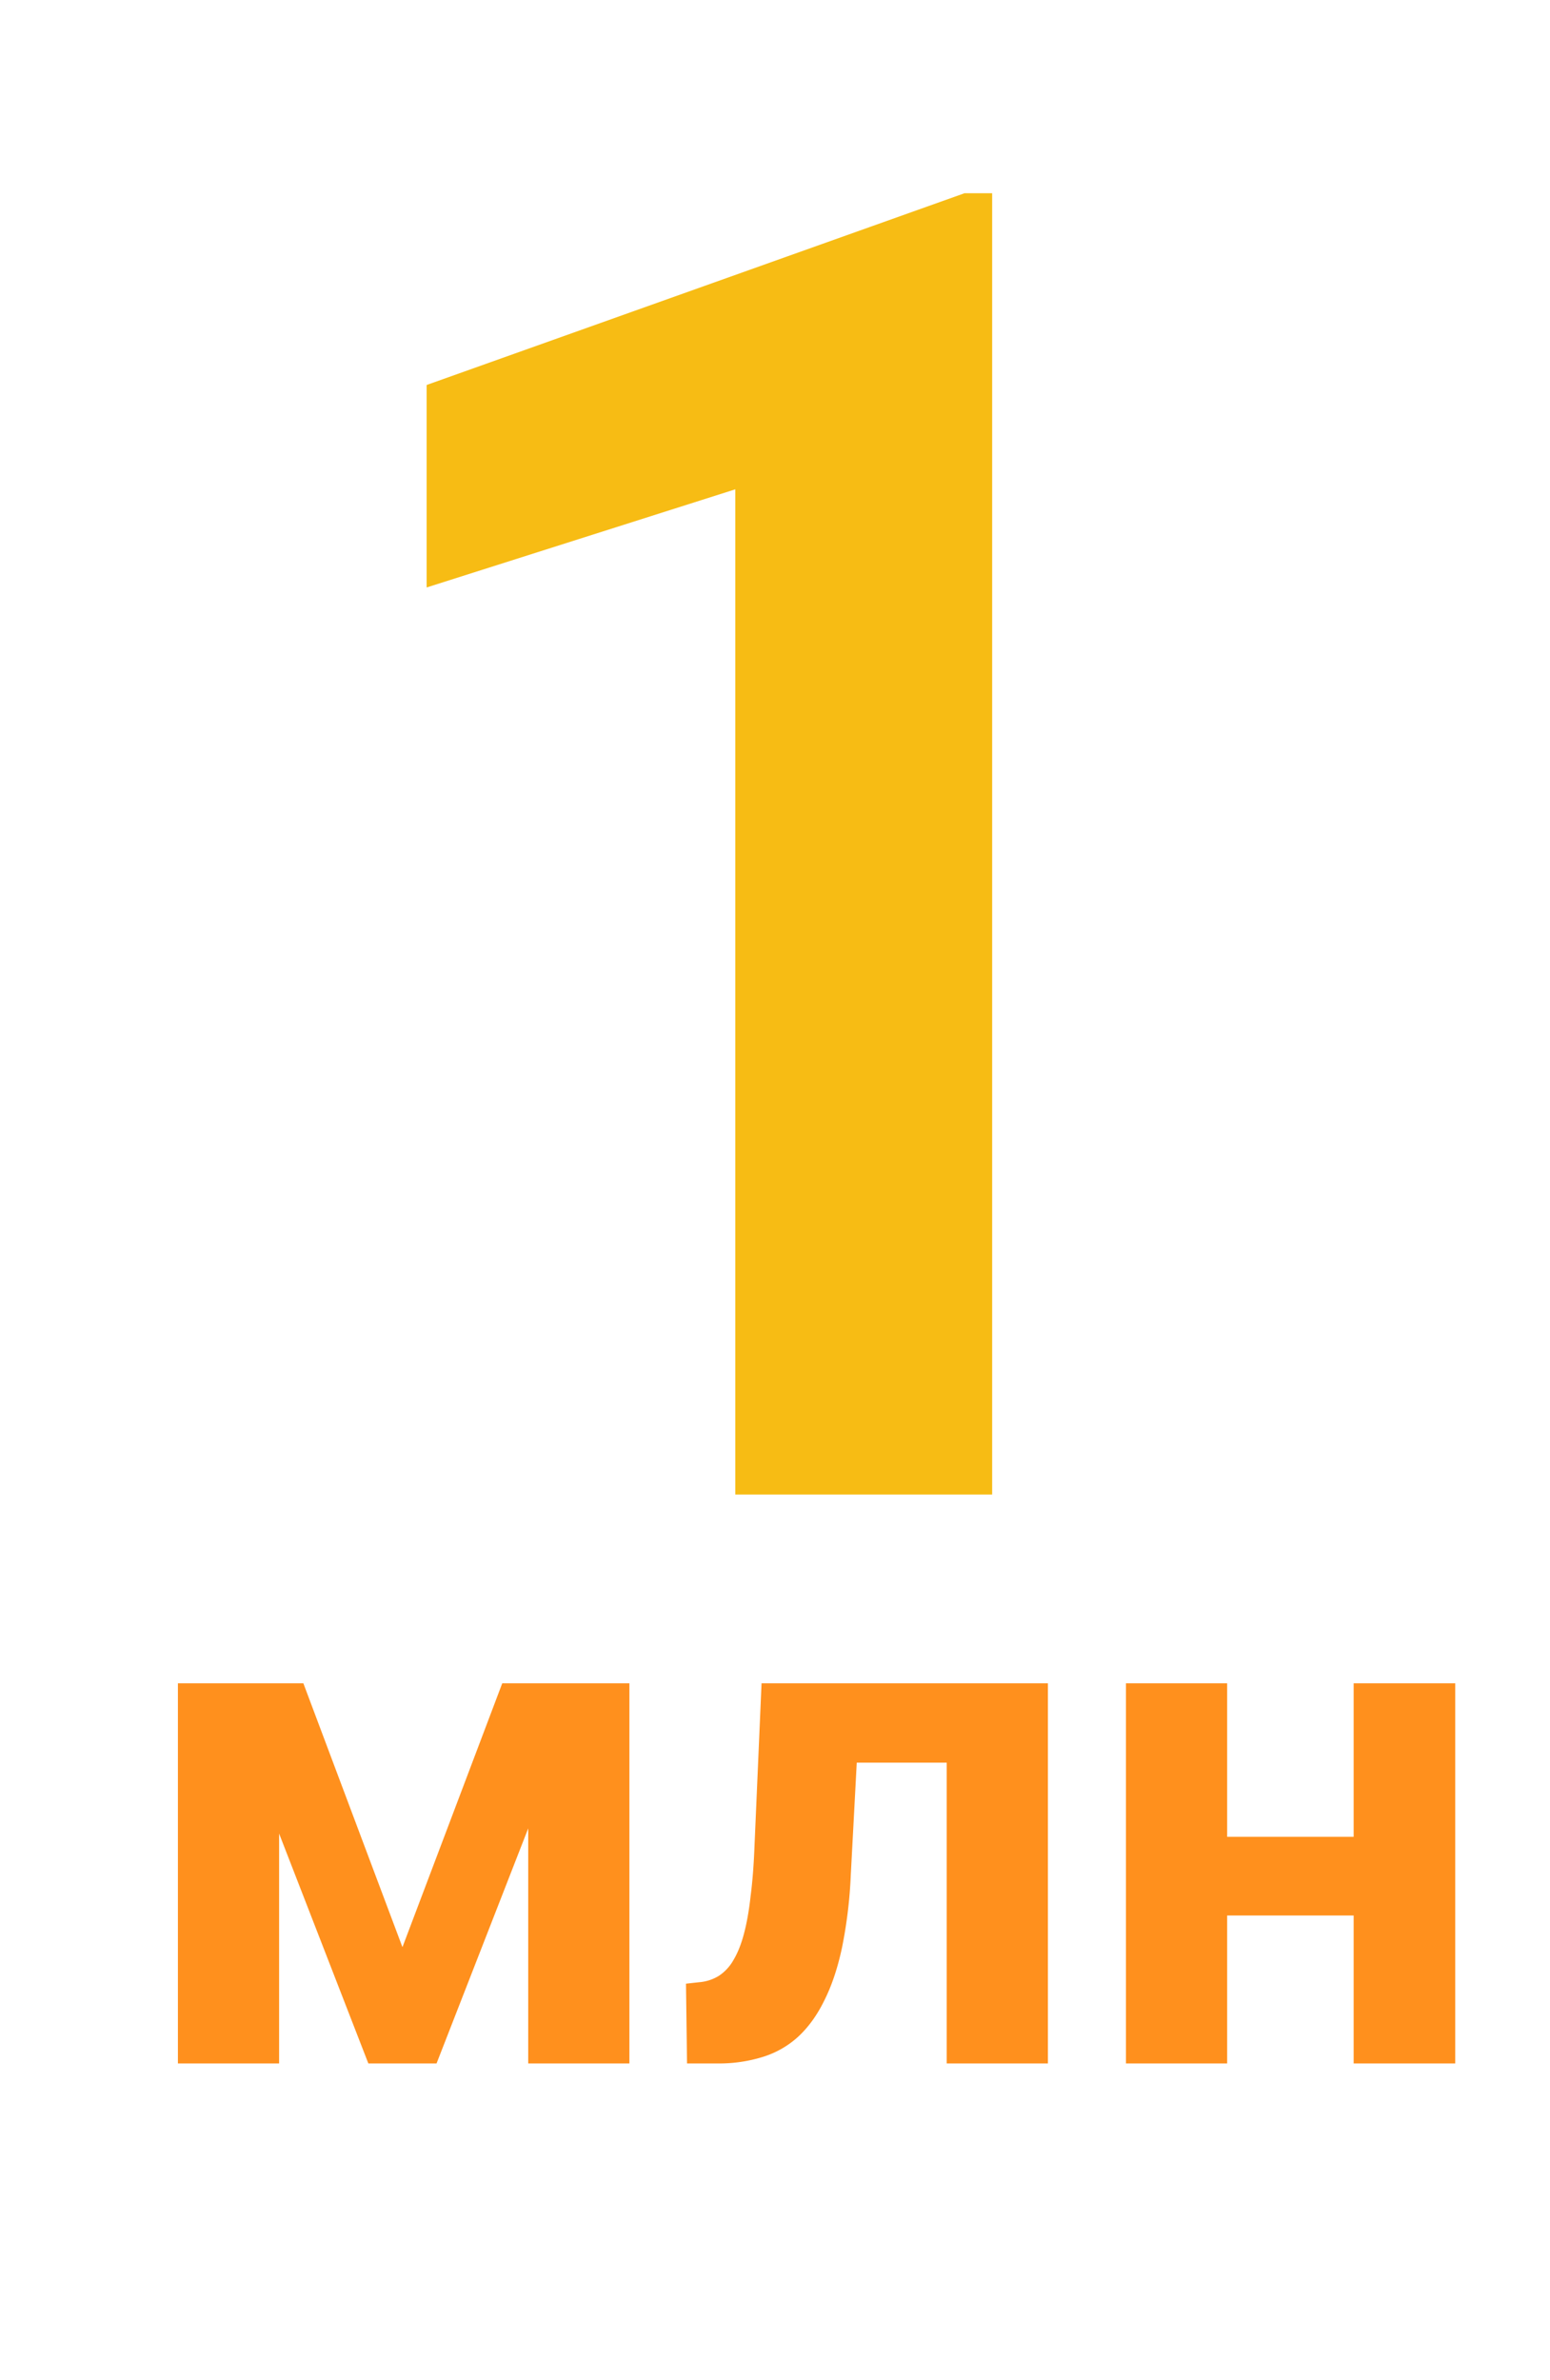
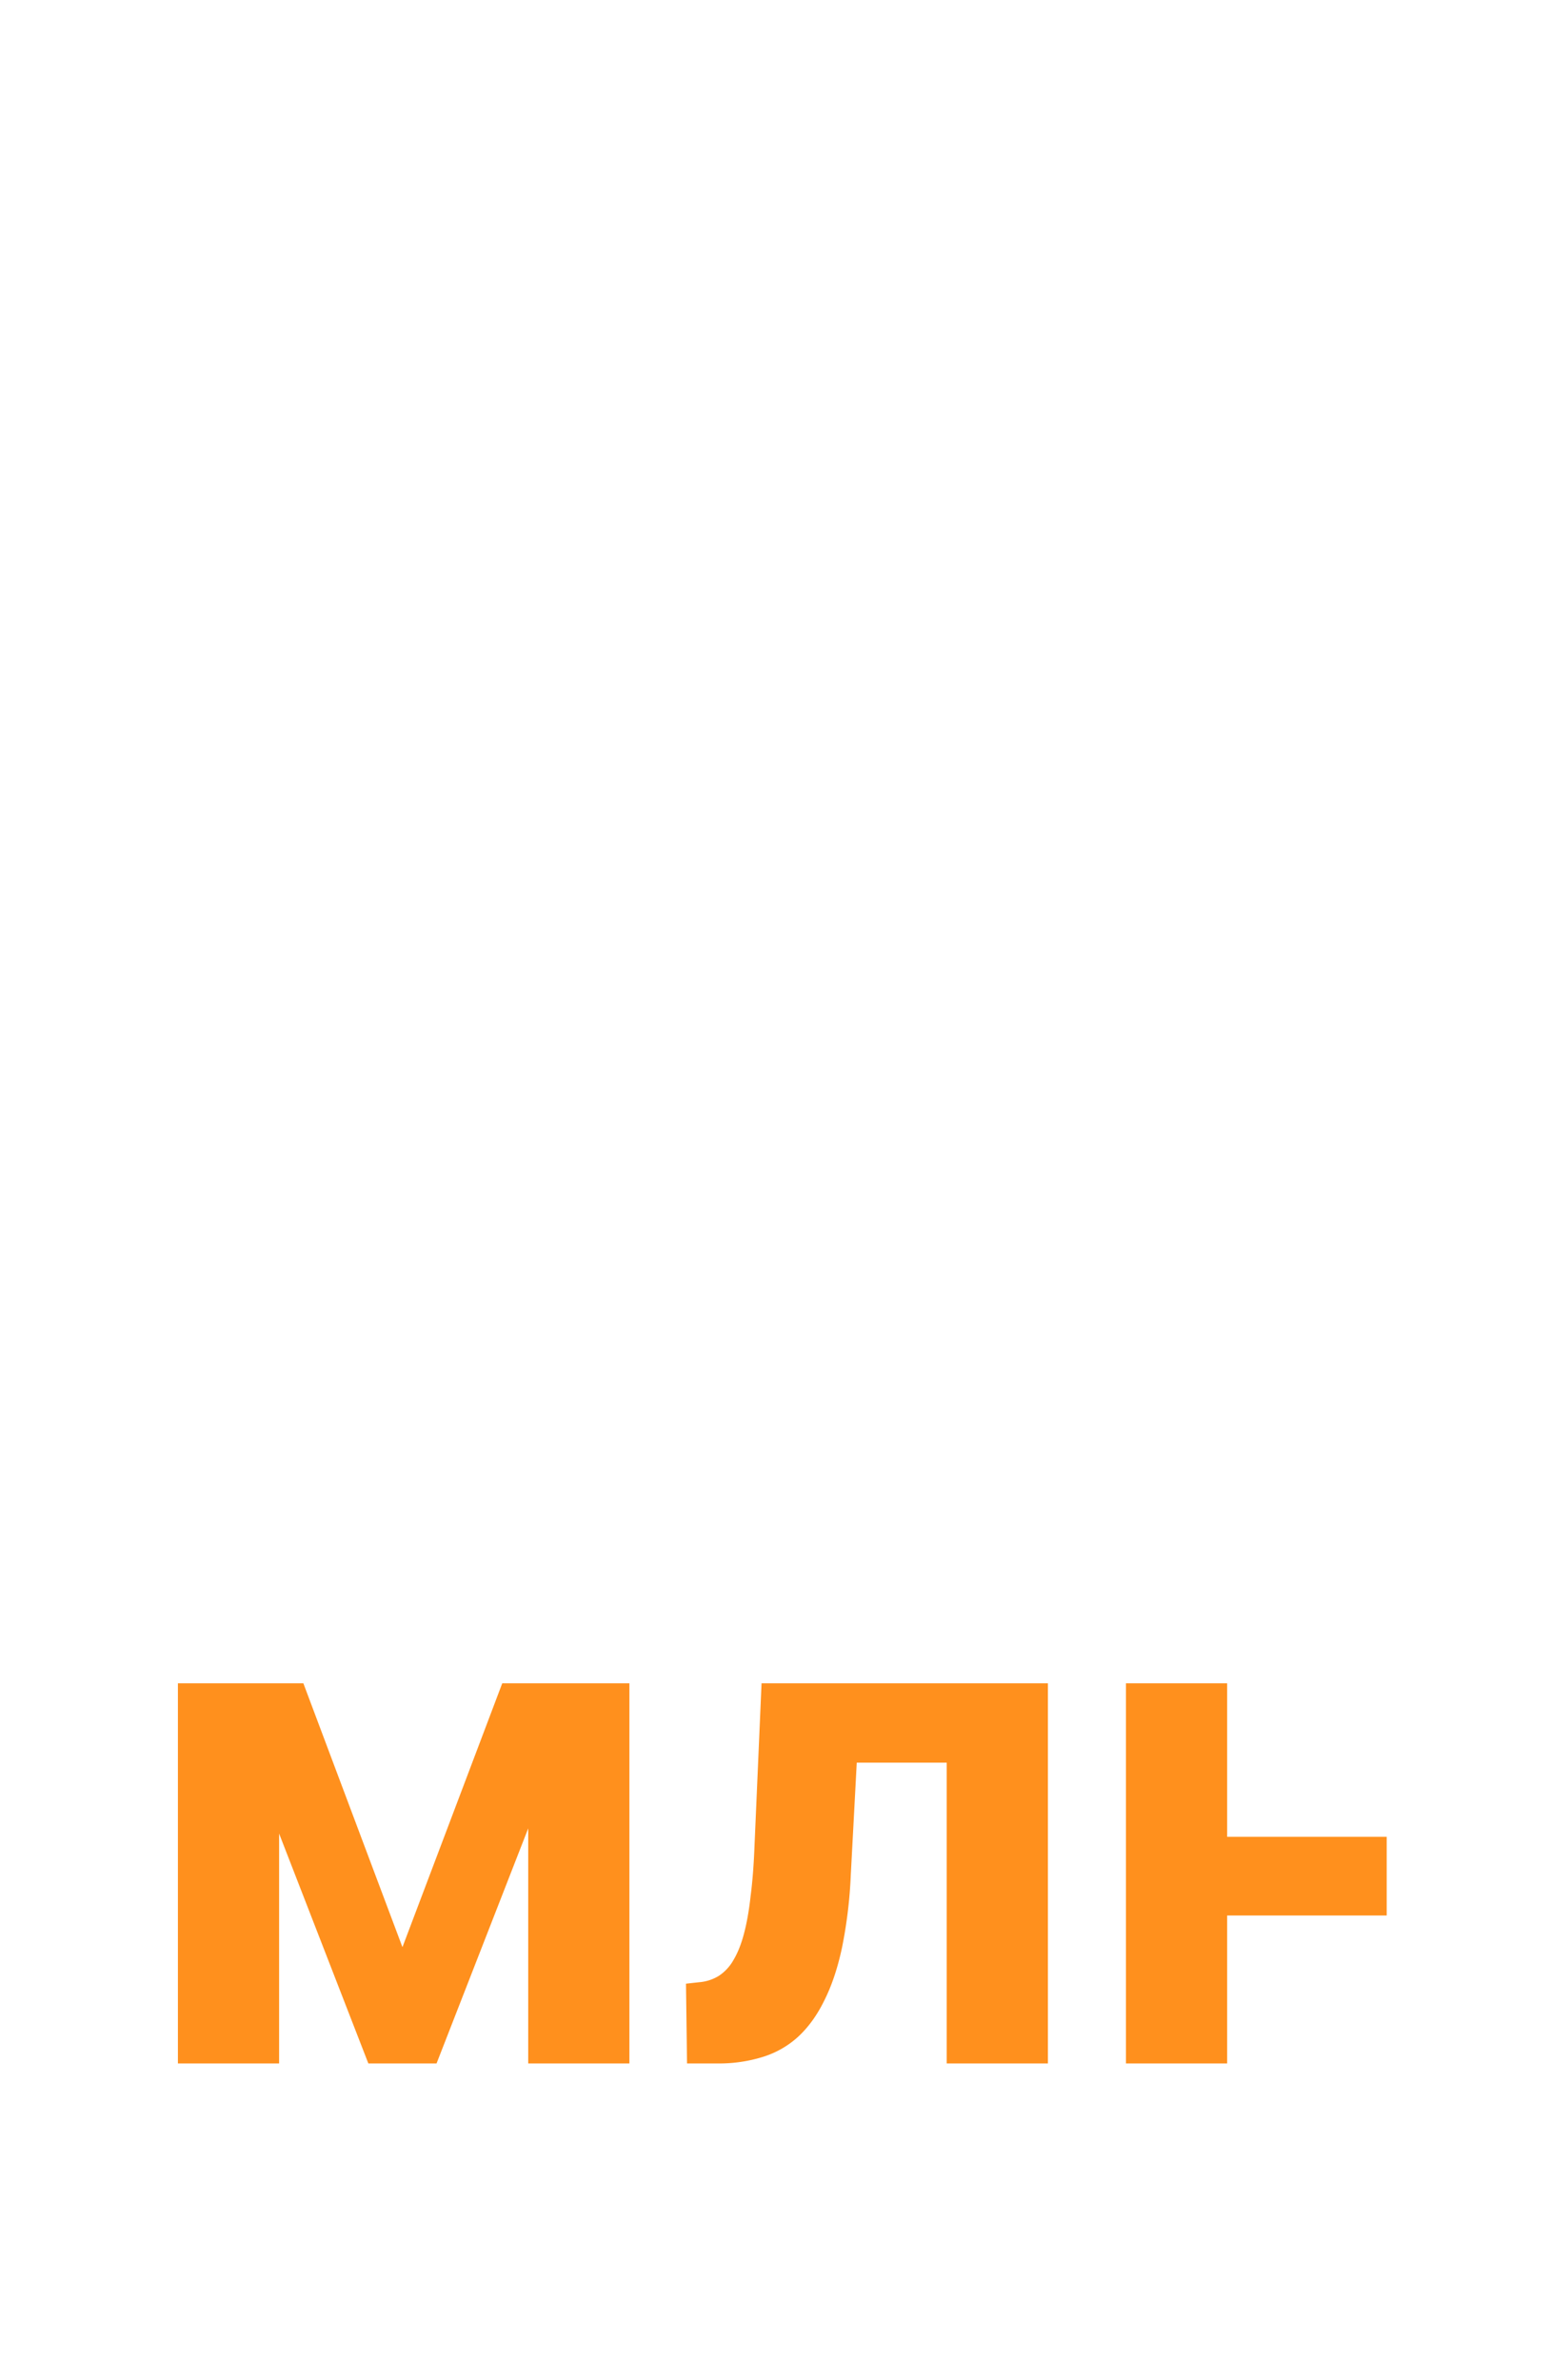
<svg xmlns="http://www.w3.org/2000/svg" width="28" height="43" fill="none">
-   <path fill="#F7BC14" d="M17.923 3.49V27h-4.64V8.84l-5.576 1.773V6.955l9.716-3.464h.5Z" />
-   <path fill="#FF901D" d="m7.27 35.177 1.803-4.767h1.491l-2.678 6.868H6.654L3.988 30.41H5.48l1.79 4.767ZM5.042 30.41v6.868H3.214V30.41h1.828Zm4.5 6.868V30.41h1.828v6.868H9.542Zm8.05-6.868v1.434h-3.378V30.41h3.377Zm1.338 0v6.868h-1.828V30.41h1.828Zm-5.173 0h1.796l-.184 3.465a8.365 8.365 0 0 1-.158 1.308c-.08.377-.189.698-.324.965-.131.266-.29.484-.476.654a1.684 1.684 0 0 1-.641.361 2.646 2.646 0 0 1-.8.115h-.559l-.019-1.441.235-.026a.801.801 0 0 0 .356-.114.827.827 0 0 0 .266-.286c.076-.127.14-.285.19-.476.052-.194.092-.423.121-.685.034-.263.057-.565.07-.908l.127-2.932Zm11.293 2.773v1.422h-3.492v-1.422h3.492Zm-2.882-2.773v6.868H20.34V30.41h1.828Zm4.12 0v6.868h-1.835V30.41h1.834Z" />
+   <path fill="#FF901D" d="m7.27 35.177 1.803-4.767h1.491l-2.678 6.868H6.654L3.988 30.41H5.48l1.79 4.767ZM5.042 30.41v6.868H3.214V30.41h1.828Zm4.5 6.868V30.41h1.828v6.868H9.542Zm8.05-6.868v1.434h-3.378V30.41h3.377Zm1.338 0v6.868h-1.828V30.41h1.828Zm-5.173 0h1.796l-.184 3.465a8.365 8.365 0 0 1-.158 1.308c-.08.377-.189.698-.324.965-.131.266-.29.484-.476.654a1.684 1.684 0 0 1-.641.361 2.646 2.646 0 0 1-.8.115h-.559l-.019-1.441.235-.026a.801.801 0 0 0 .356-.114.827.827 0 0 0 .266-.286c.076-.127.14-.285.19-.476.052-.194.092-.423.121-.685.034-.263.057-.565.07-.908l.127-2.932Zm11.293 2.773v1.422h-3.492v-1.422h3.492Zm-2.882-2.773v6.868H20.34V30.41h1.828Zm4.12 0v6.868V30.41h1.834Z" />
</svg>